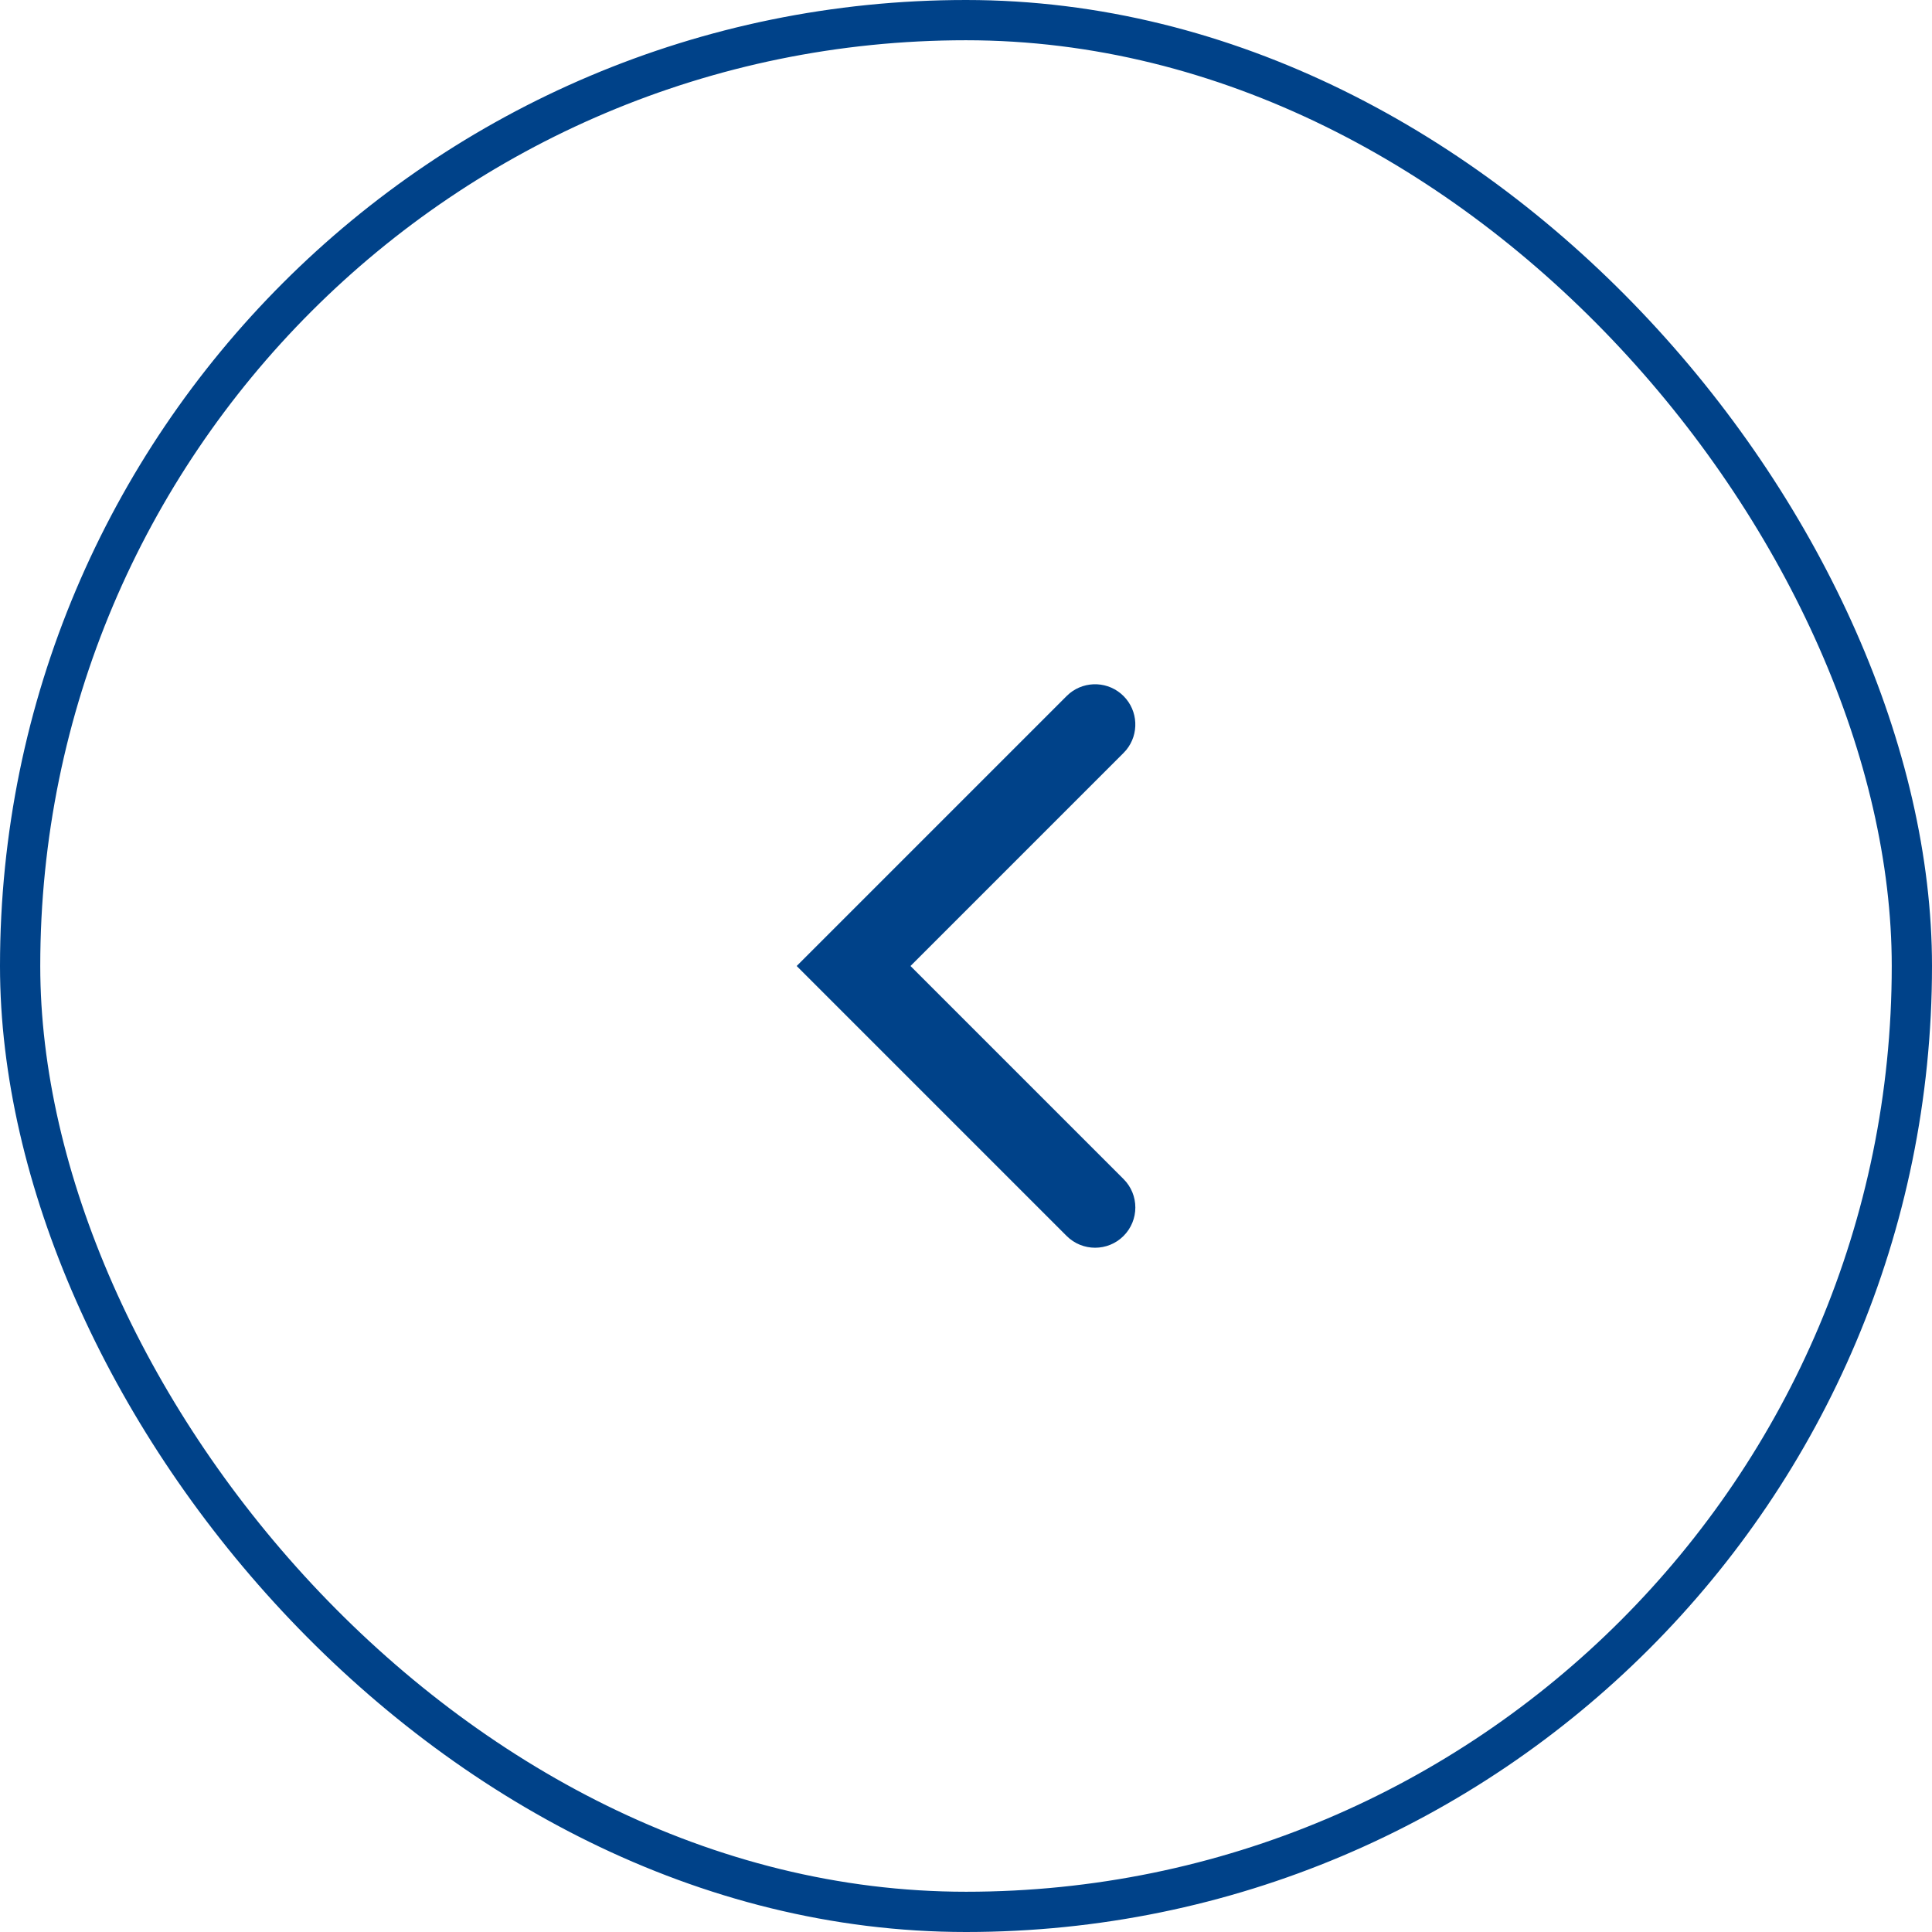
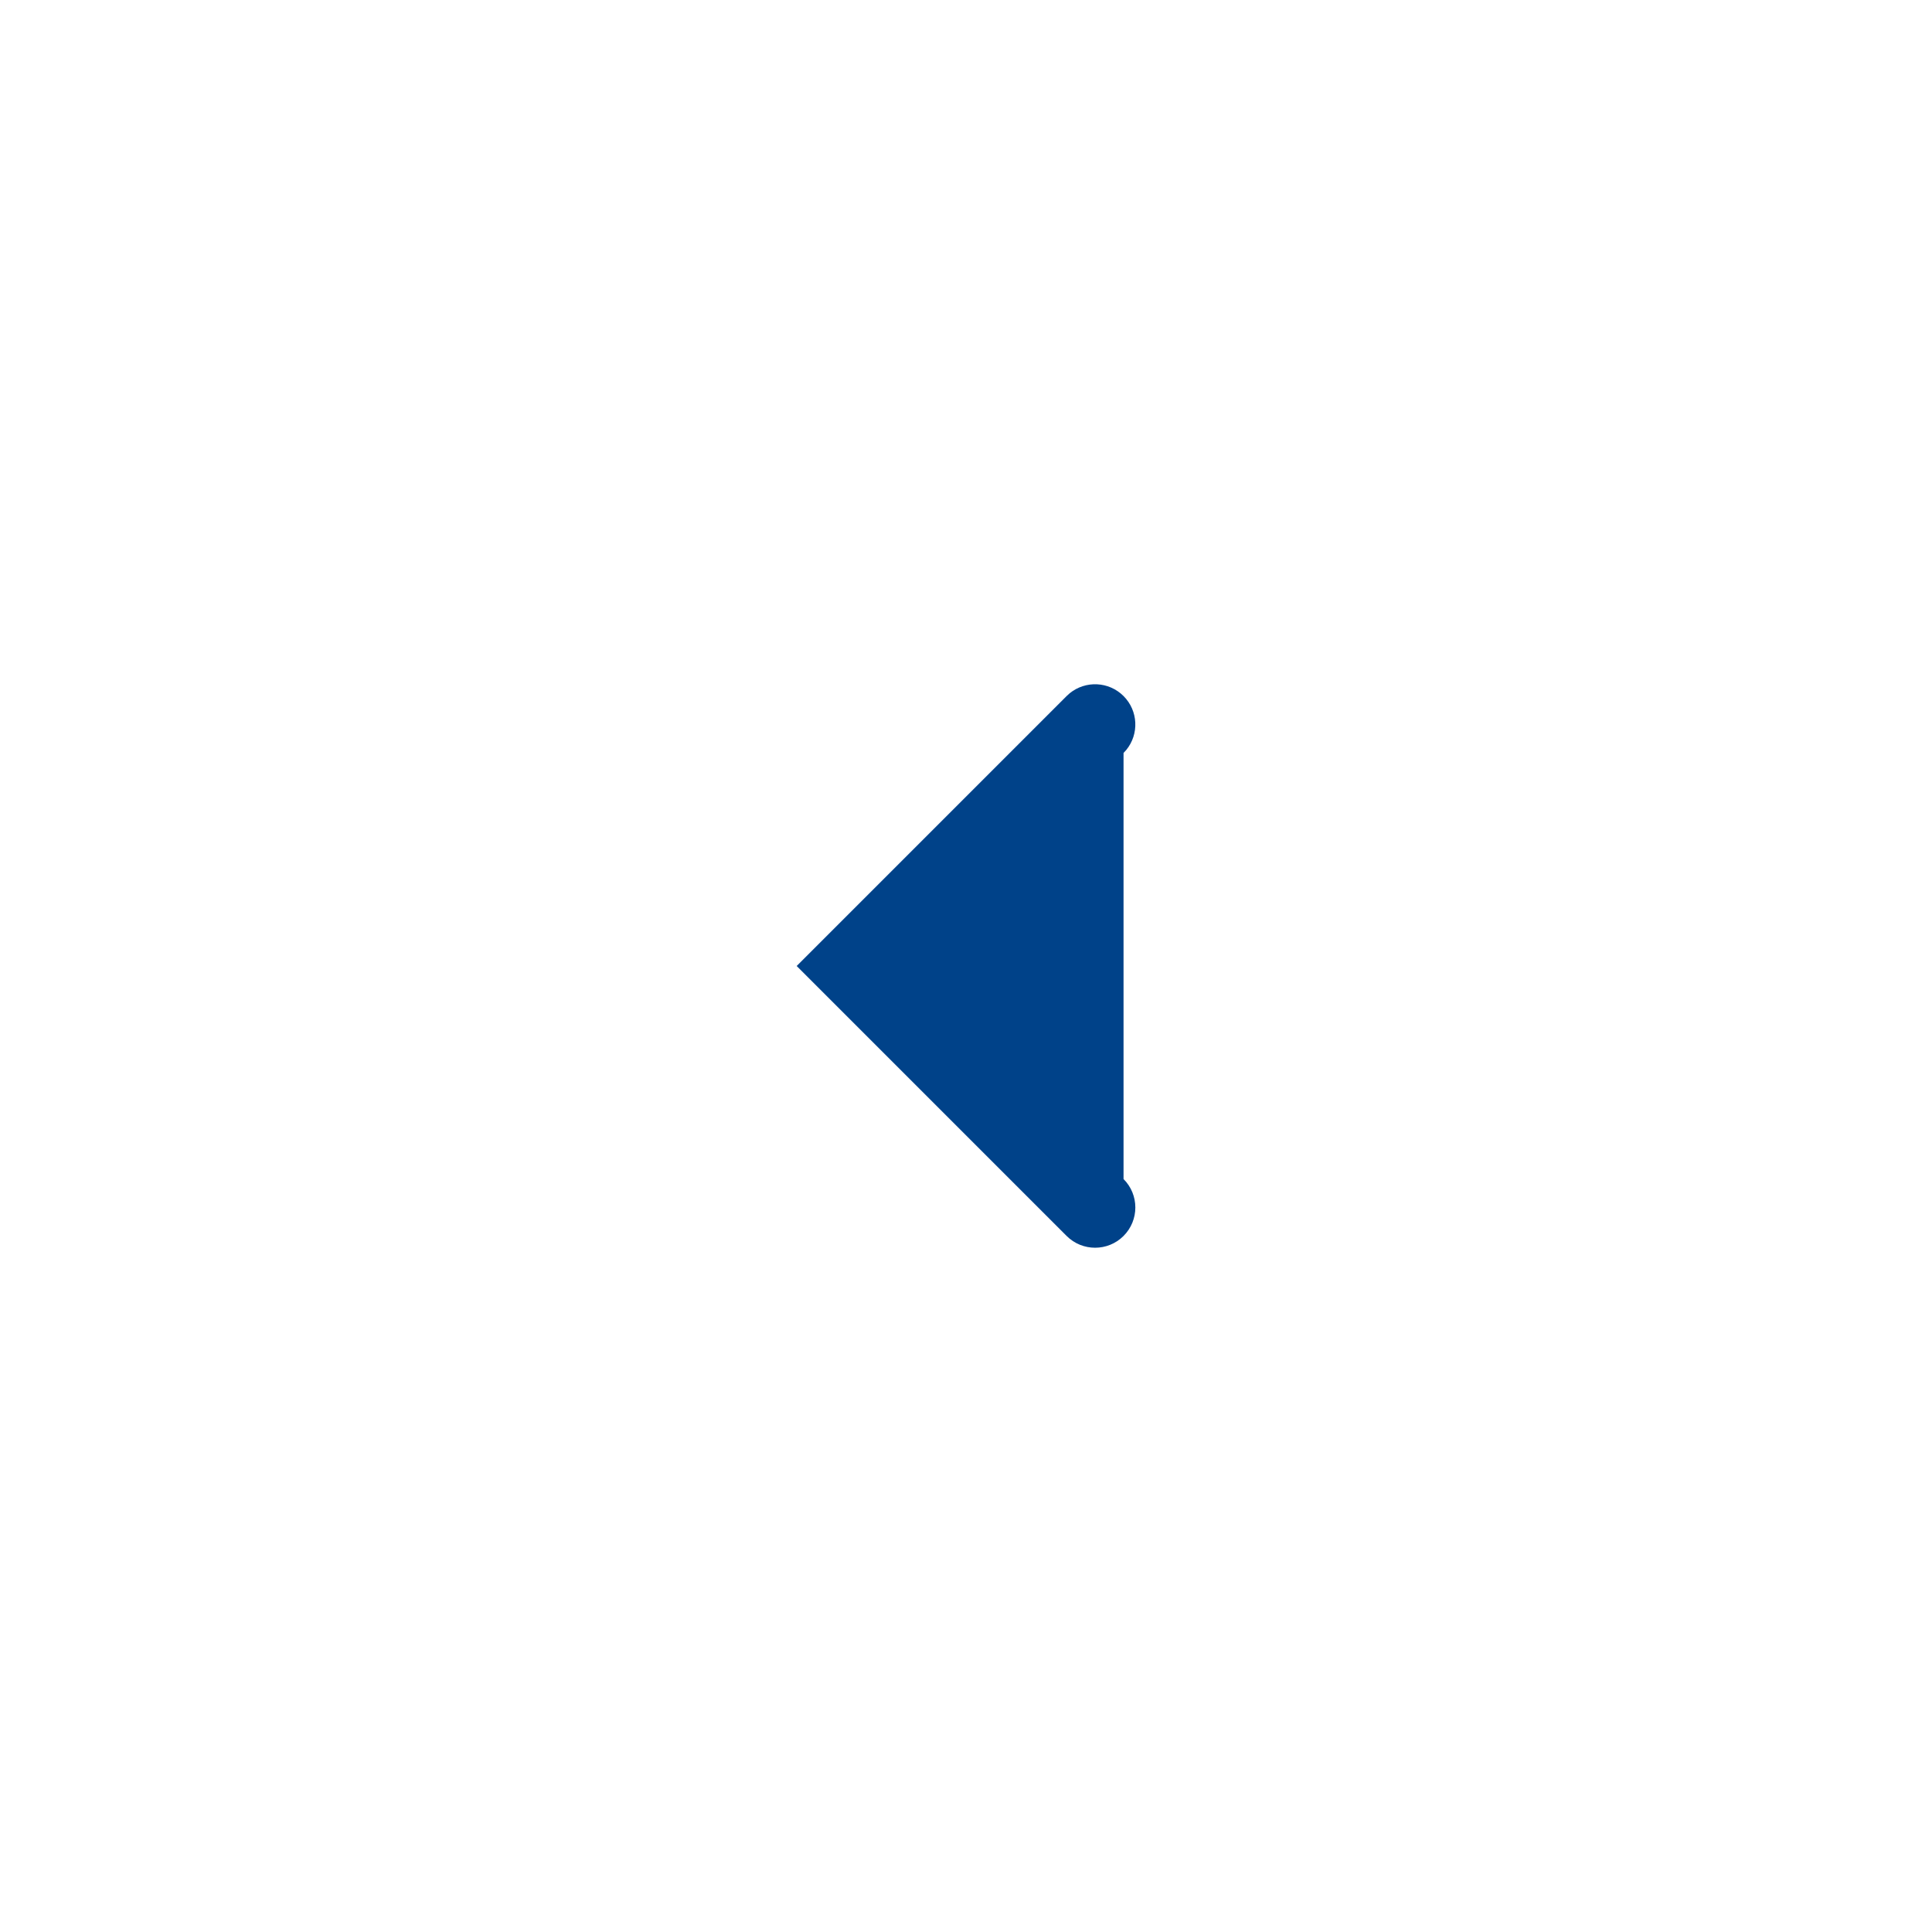
<svg xmlns="http://www.w3.org/2000/svg" width="48" height="48" viewBox="0 0 48 48" fill="none">
-   <rect x="47.5" y="47.5" width="47" height="47" rx="23.5" transform="rotate(-180 47.5 47.5)" stroke="#004289" />
-   <path d="M27.914 29.293C28.305 29.683 28.305 30.316 27.914 30.707C27.524 31.097 26.891 31.097 26.5 30.707L19.793 24L26.5 17.293L26.576 17.224C26.969 16.904 27.548 16.927 27.914 17.293C28.28 17.659 28.303 18.238 27.983 18.631L27.914 18.707L22.621 24L27.914 29.293Z" fill="#004289" />
+   <path d="M27.914 29.293C28.305 29.683 28.305 30.316 27.914 30.707C27.524 31.097 26.891 31.097 26.5 30.707L19.793 24L26.5 17.293L26.576 17.224C26.969 16.904 27.548 16.927 27.914 17.293C28.28 17.659 28.303 18.238 27.983 18.631L27.914 18.707L27.914 29.293Z" fill="#004289" />
</svg>